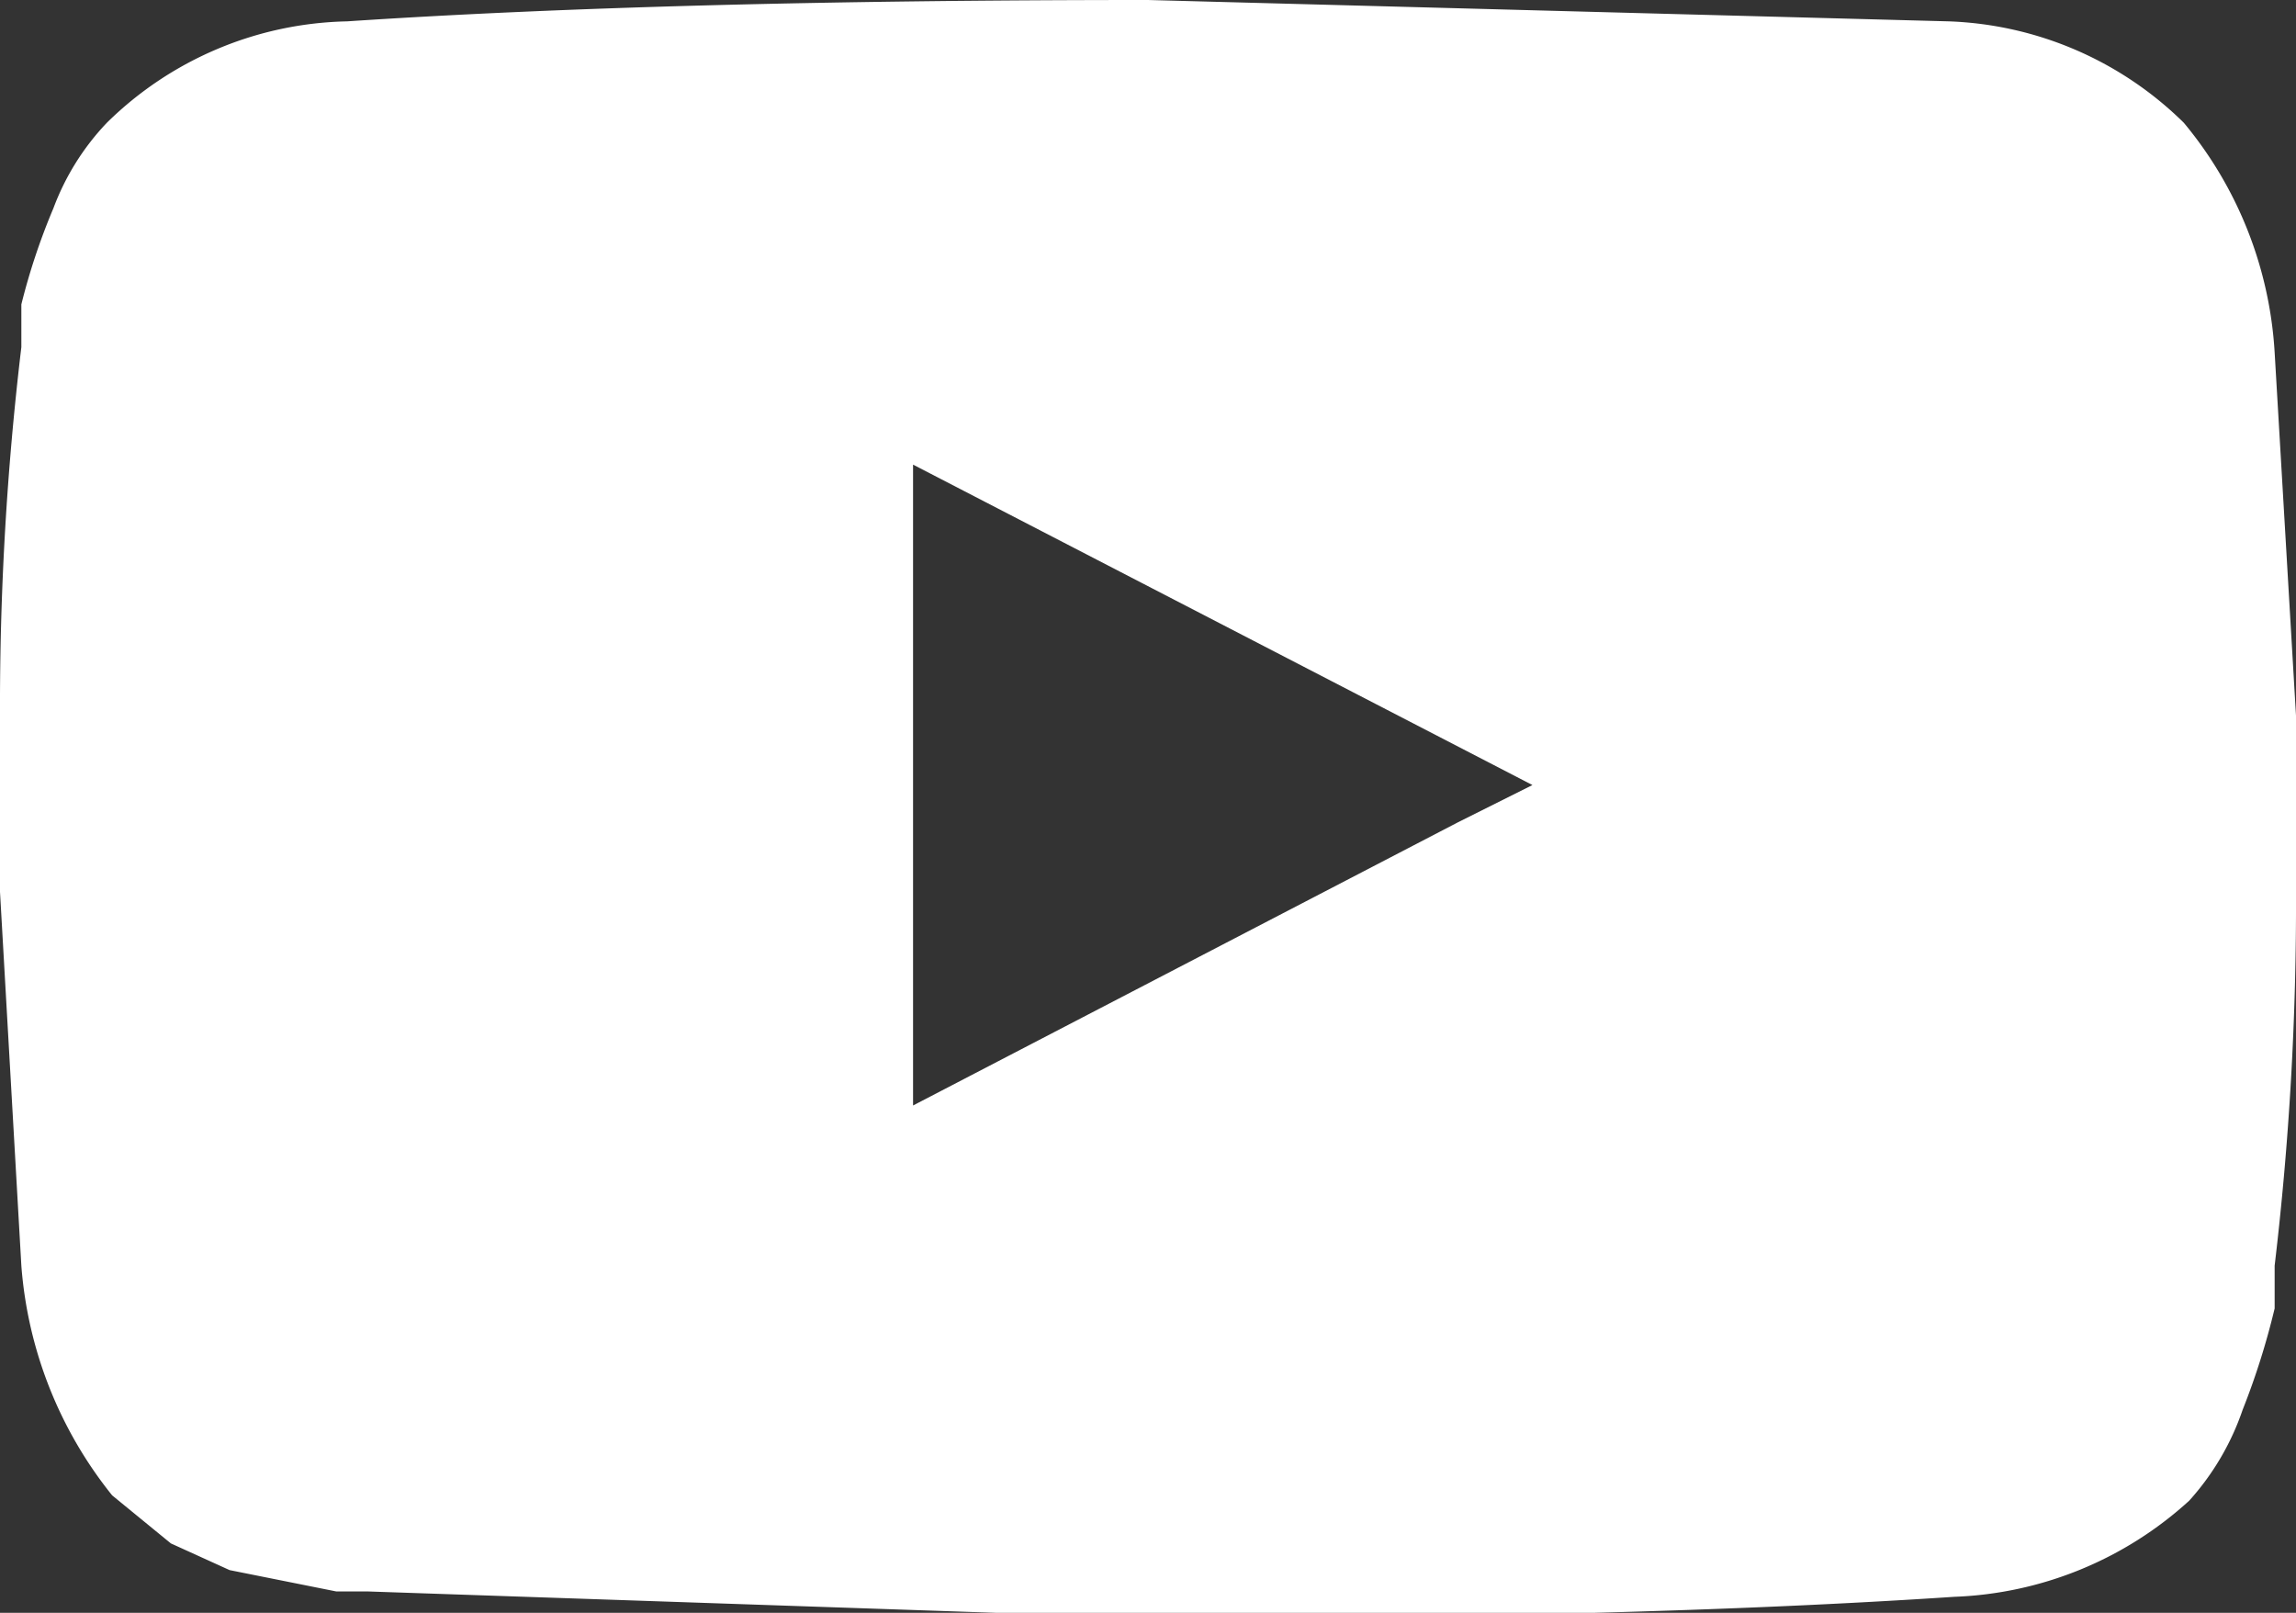
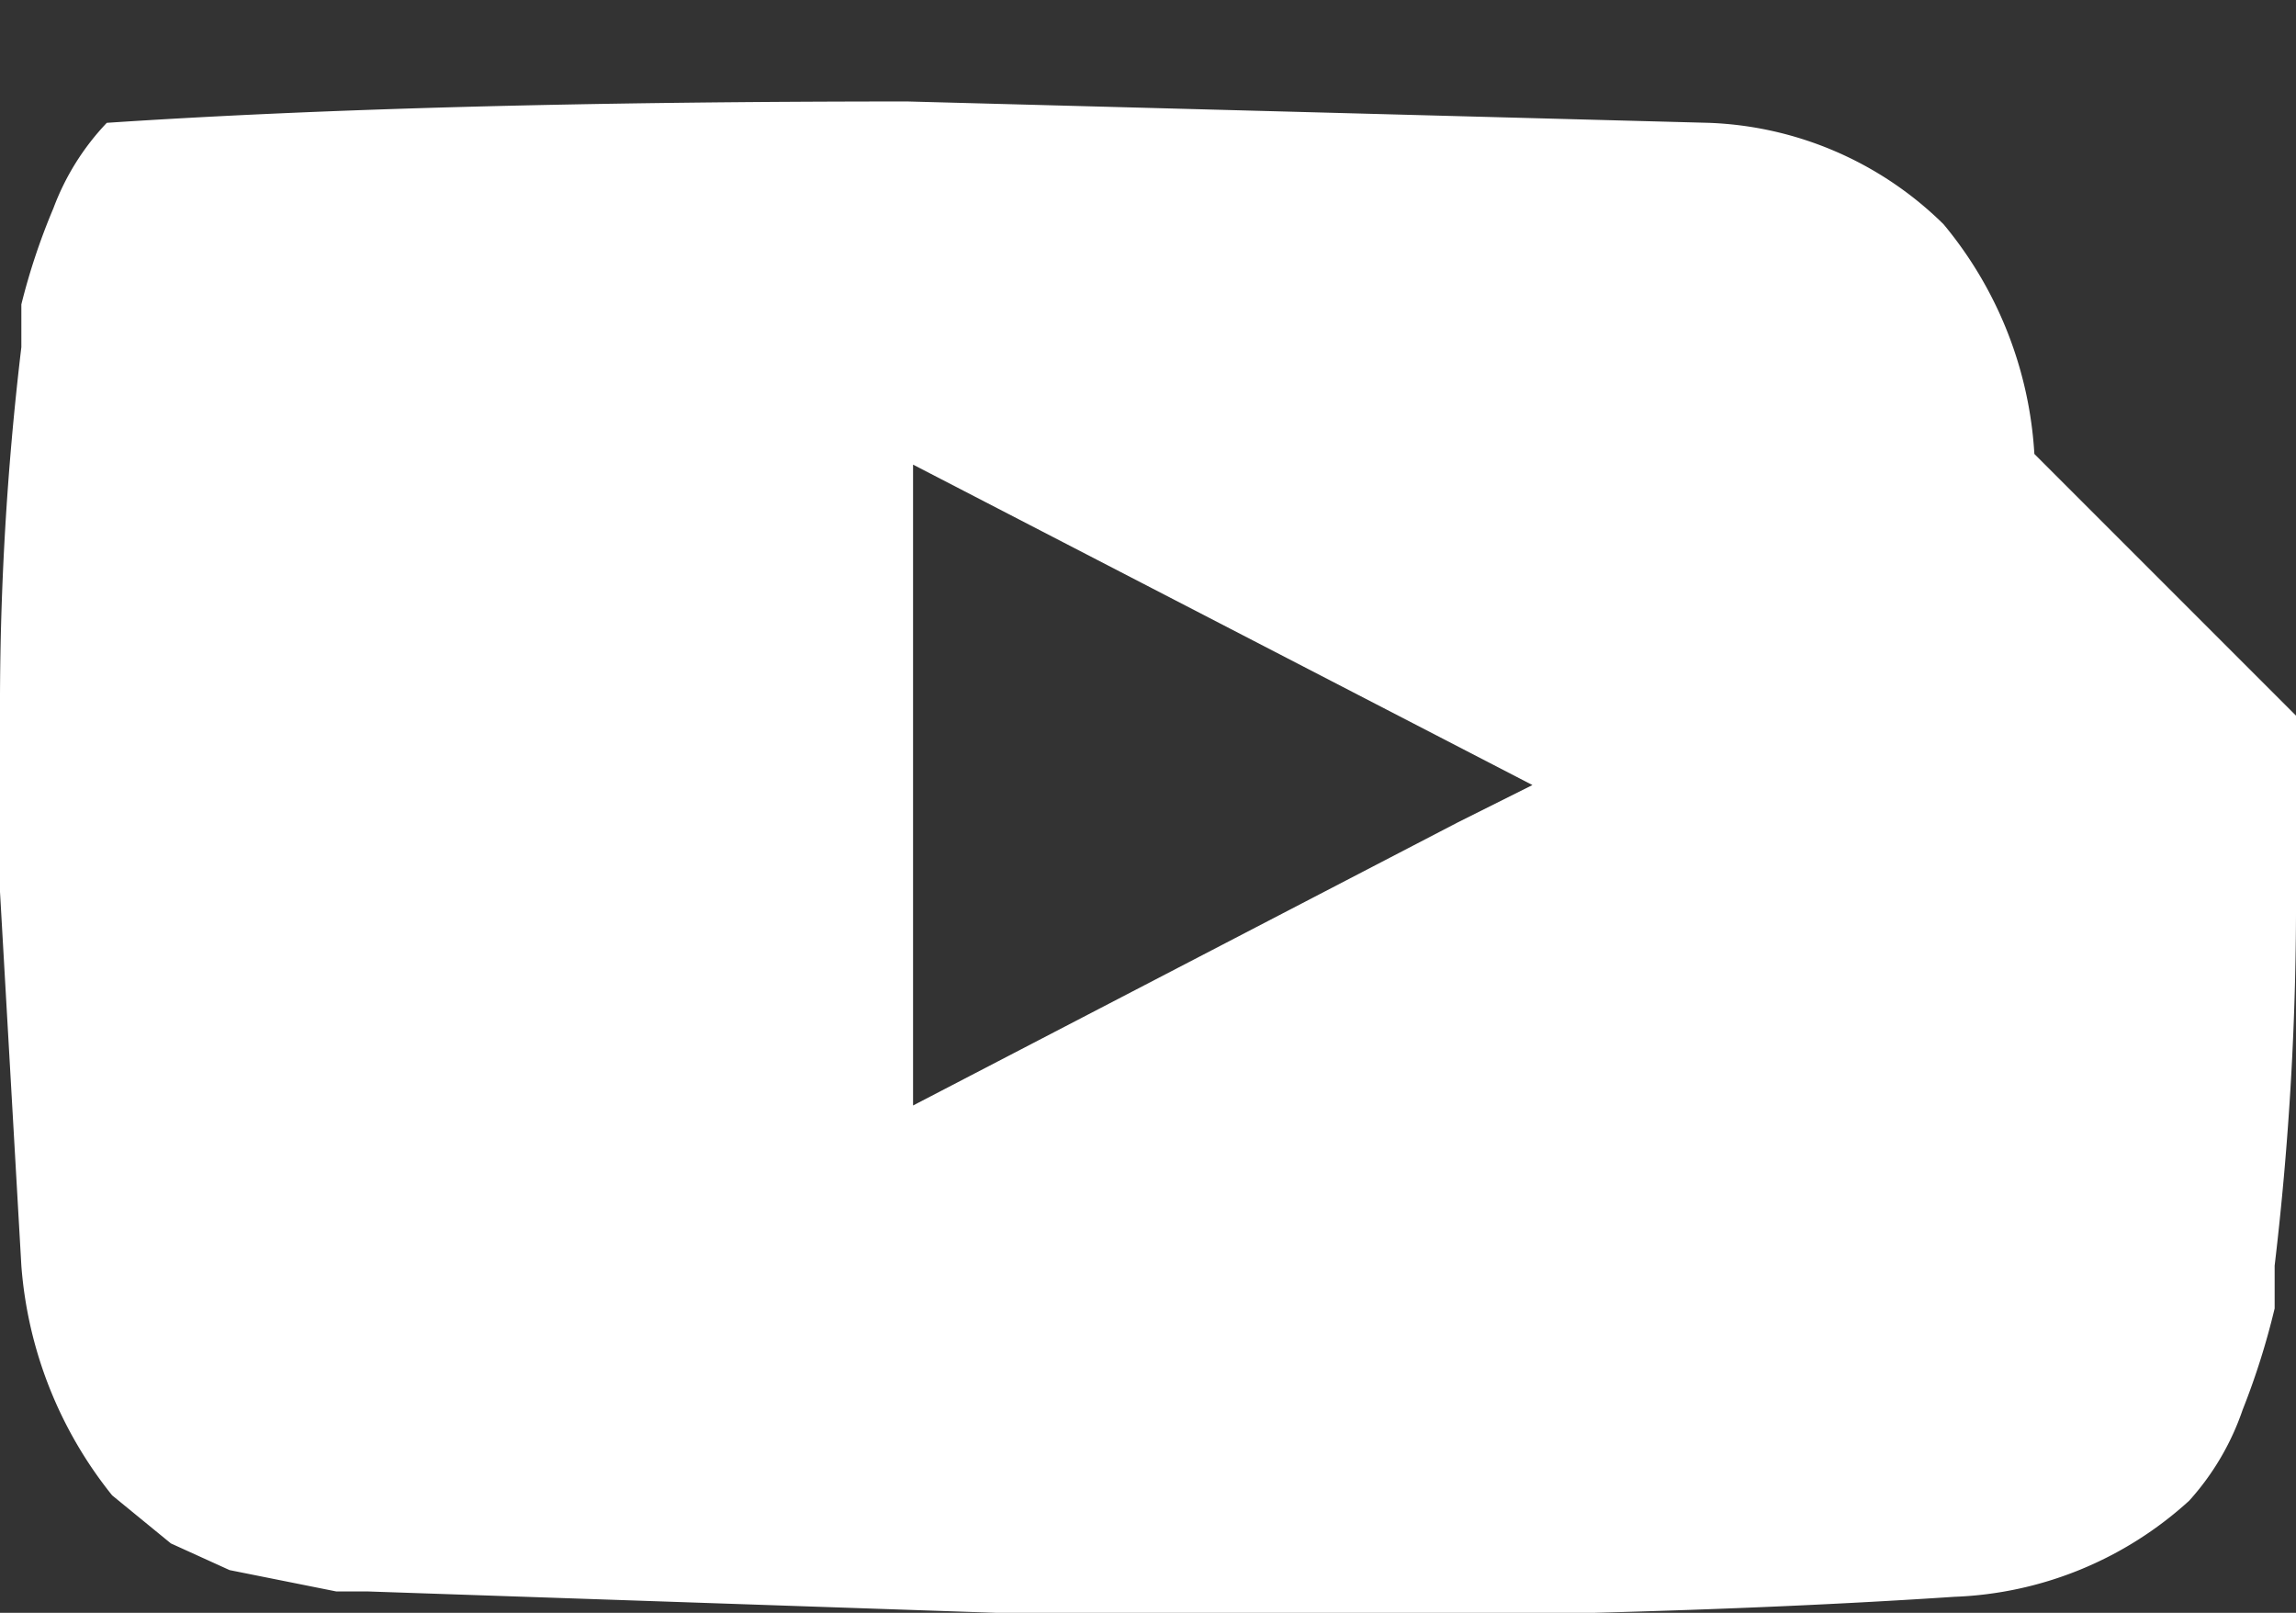
<svg xmlns="http://www.w3.org/2000/svg" id="Layer_1" data-name="Layer 1" viewBox="0 0 43 30.2">
  <rect x="0" y="0" width="43" height="30.2" fill="#333333" stroke="none" />
  <title>socico_youtube</title>
-   <path id="socico_youtube" data-name="socico youtube" d="M43,13.4v3.3a57.5,57.5,0,0,1-.4,7v0.8a13.9,13.9,0,0,1-.6,1.9,4.9,4.9,0,0,1-1,1.7,6.9,6.9,0,0,1-4.4,1.8q-6,.4-15,0.4L6.9,29.8H6.3l-1-.2-1-.2-1.1-.5L2.1,28A7.8,7.8,0,0,1,.4,23.7L0,16.7V13.4A56.7,56.7,0,0,1,.4,6.5V5.7a12.1,12.1,0,0,1,.6-1.8,4.7,4.7,0,0,1,1-1.6A6.6,6.6,0,0,1,6.5.4q6-.4,15-0.4l15,0.4a6.6,6.6,0,0,1,4.4,1.9,7.4,7.4,0,0,1,1.7,4.3ZM28.7,14.7l-11.6-6V20.7l10.2-5.3Z" transform="translate(0 0)" fill="#ffffff" />
+   <path id="socico_youtube" data-name="socico youtube" d="M43,13.4v3.3a57.5,57.5,0,0,1-.4,7v0.8a13.9,13.9,0,0,1-.6,1.9,4.9,4.9,0,0,1-1,1.7,6.9,6.9,0,0,1-4.4,1.8q-6,.4-15,0.4L6.9,29.8H6.3l-1-.2-1-.2-1.1-.5L2.1,28A7.8,7.8,0,0,1,.4,23.7L0,16.7V13.4A56.7,56.7,0,0,1,.4,6.5V5.7a12.1,12.1,0,0,1,.6-1.8,4.7,4.7,0,0,1,1-1.6q6-.4,15-0.4l15,0.4a6.6,6.6,0,0,1,4.4,1.9,7.4,7.4,0,0,1,1.7,4.3ZM28.7,14.7l-11.6-6V20.7l10.2-5.3Z" transform="translate(0 0)" fill="#ffffff" />
</svg>